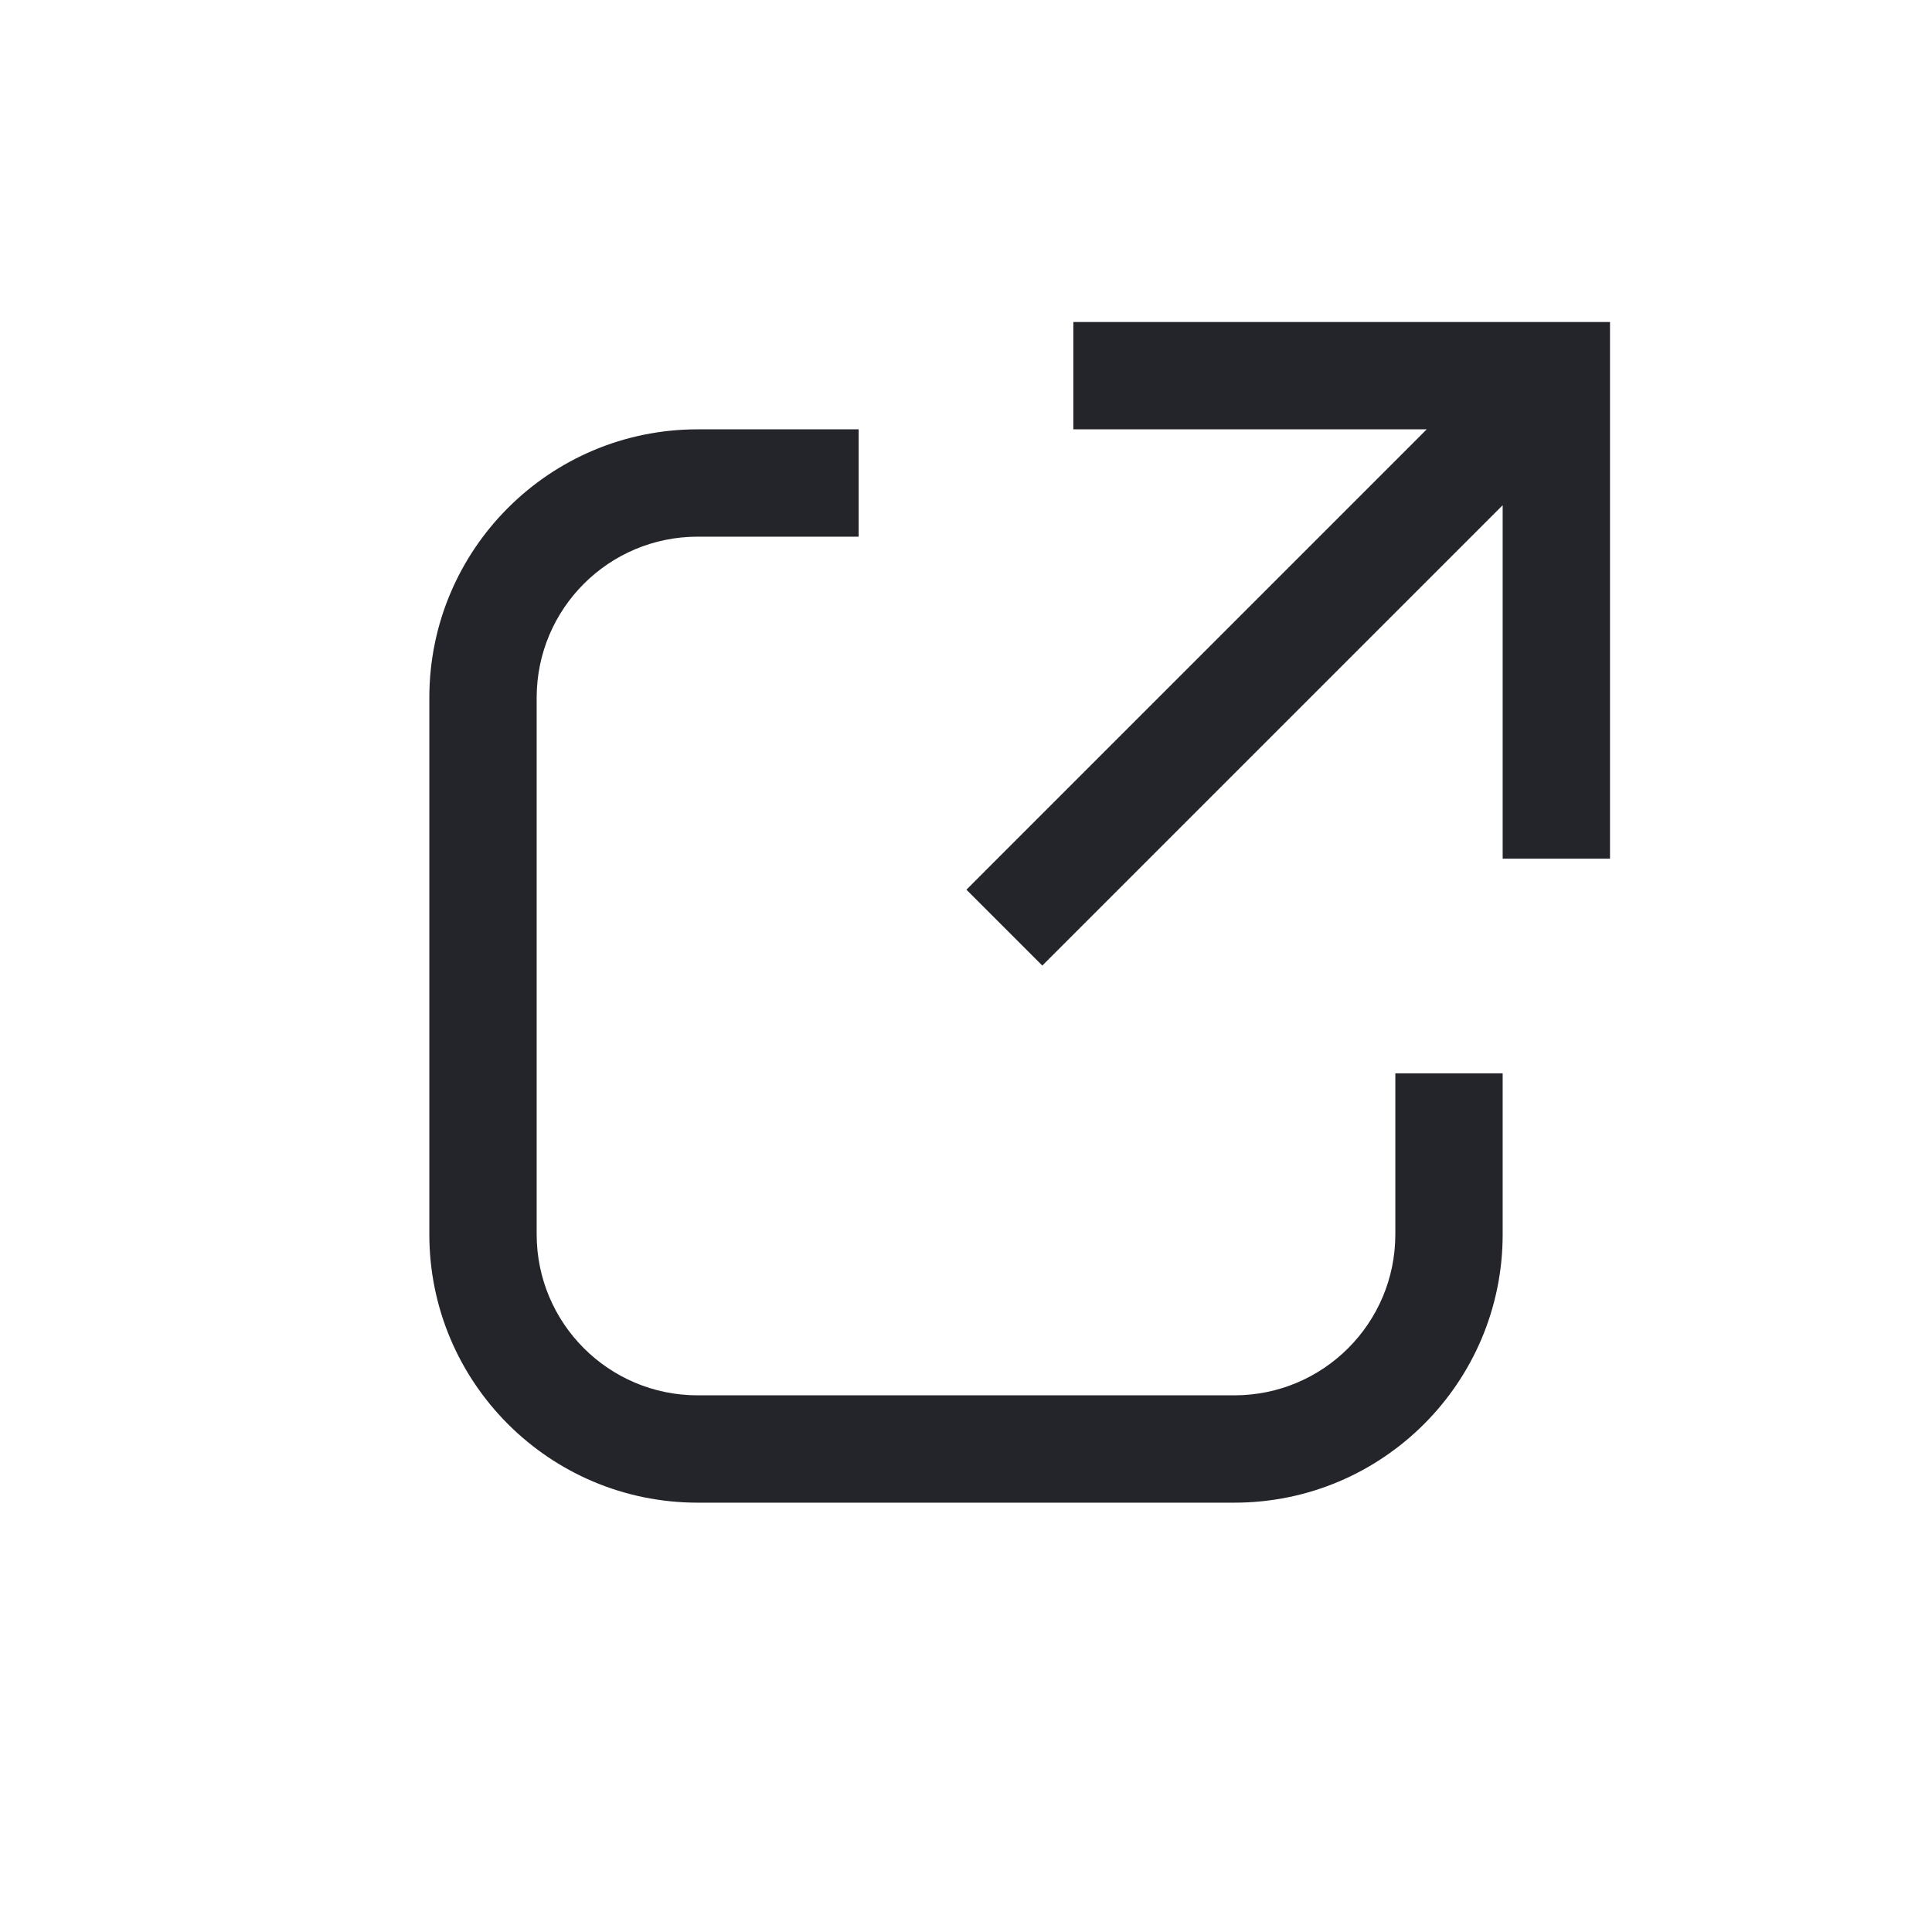
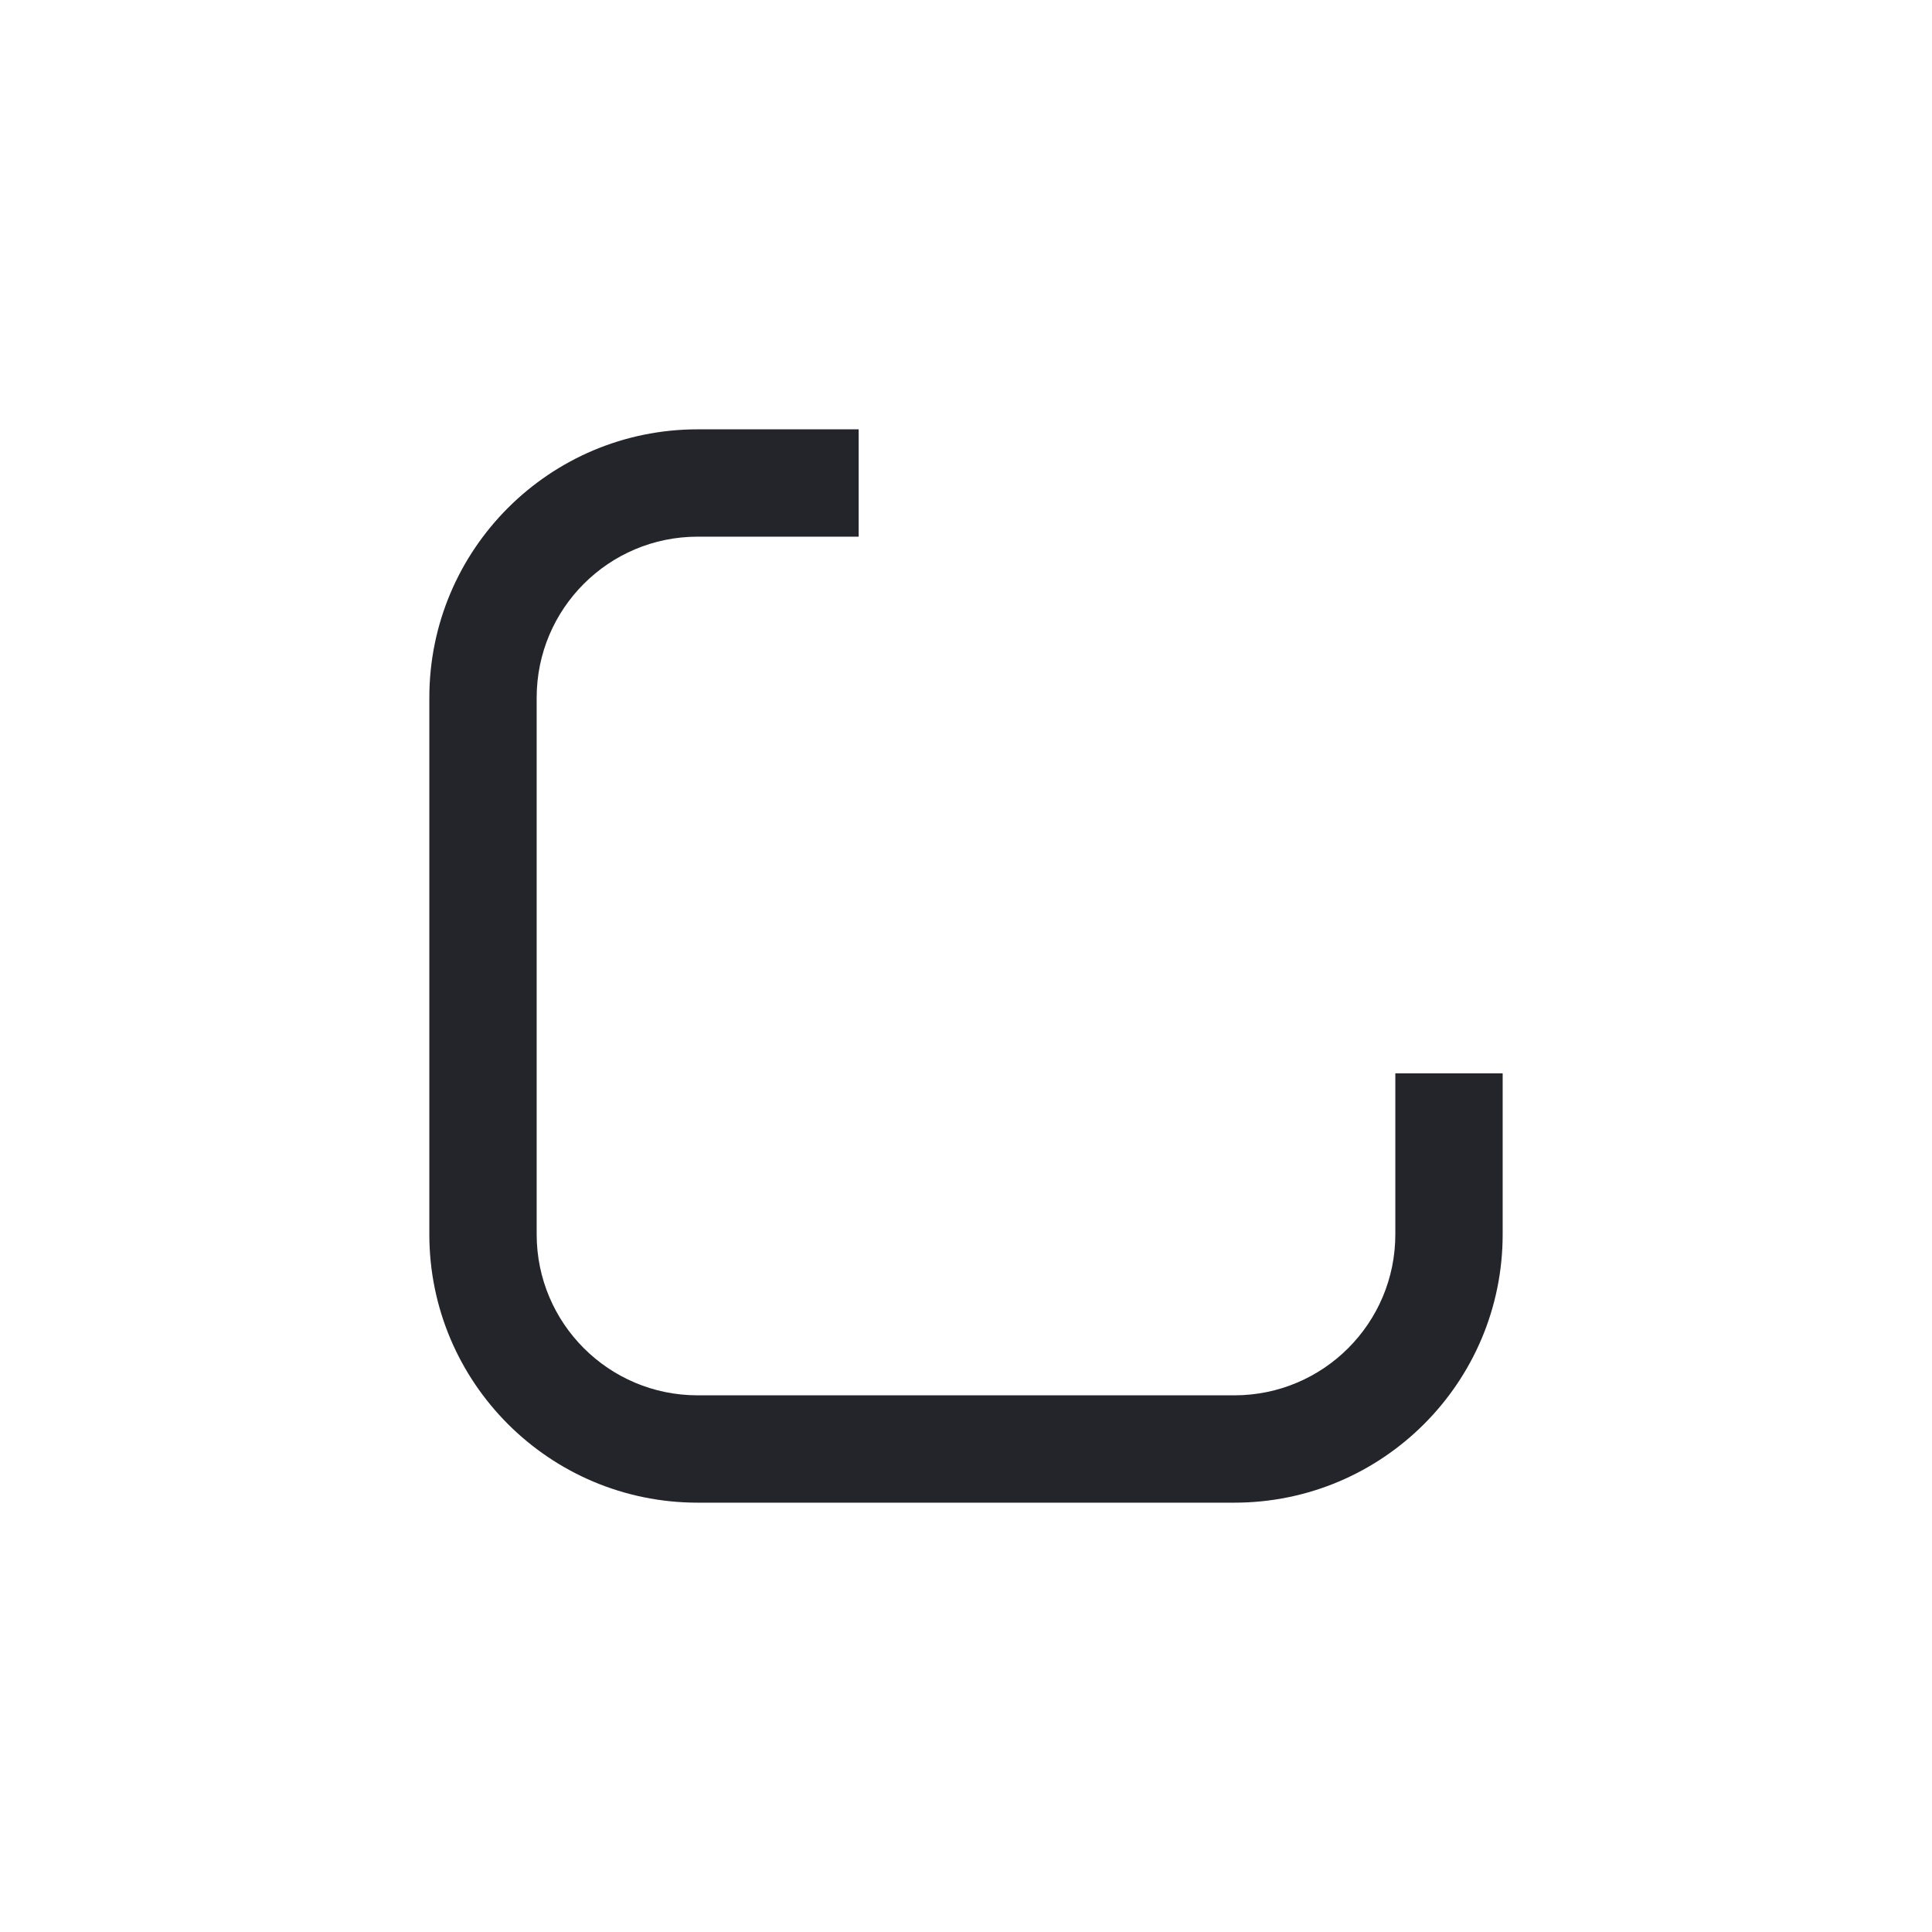
<svg xmlns="http://www.w3.org/2000/svg" width="36" height="36" viewBox="0 0 36 36" fill="none">
-   <path d="M30 6H20V8H26.585L18.008 16.578L19.422 17.992L28 9.414V16H30V6Z" fill="#24242B" />
  <path d="M13 8C10.239 8 8 10.239 8 13V23C8 25.761 10.239 28 13 28H23C25.761 28 28 25.761 28 23V20H26V23C26 24.657 24.657 26 23 26H13C11.343 26 10 24.657 10 23V13C10 11.343 11.343 10 13 10H16V8H13Z" fill="#24242B" />
</svg>